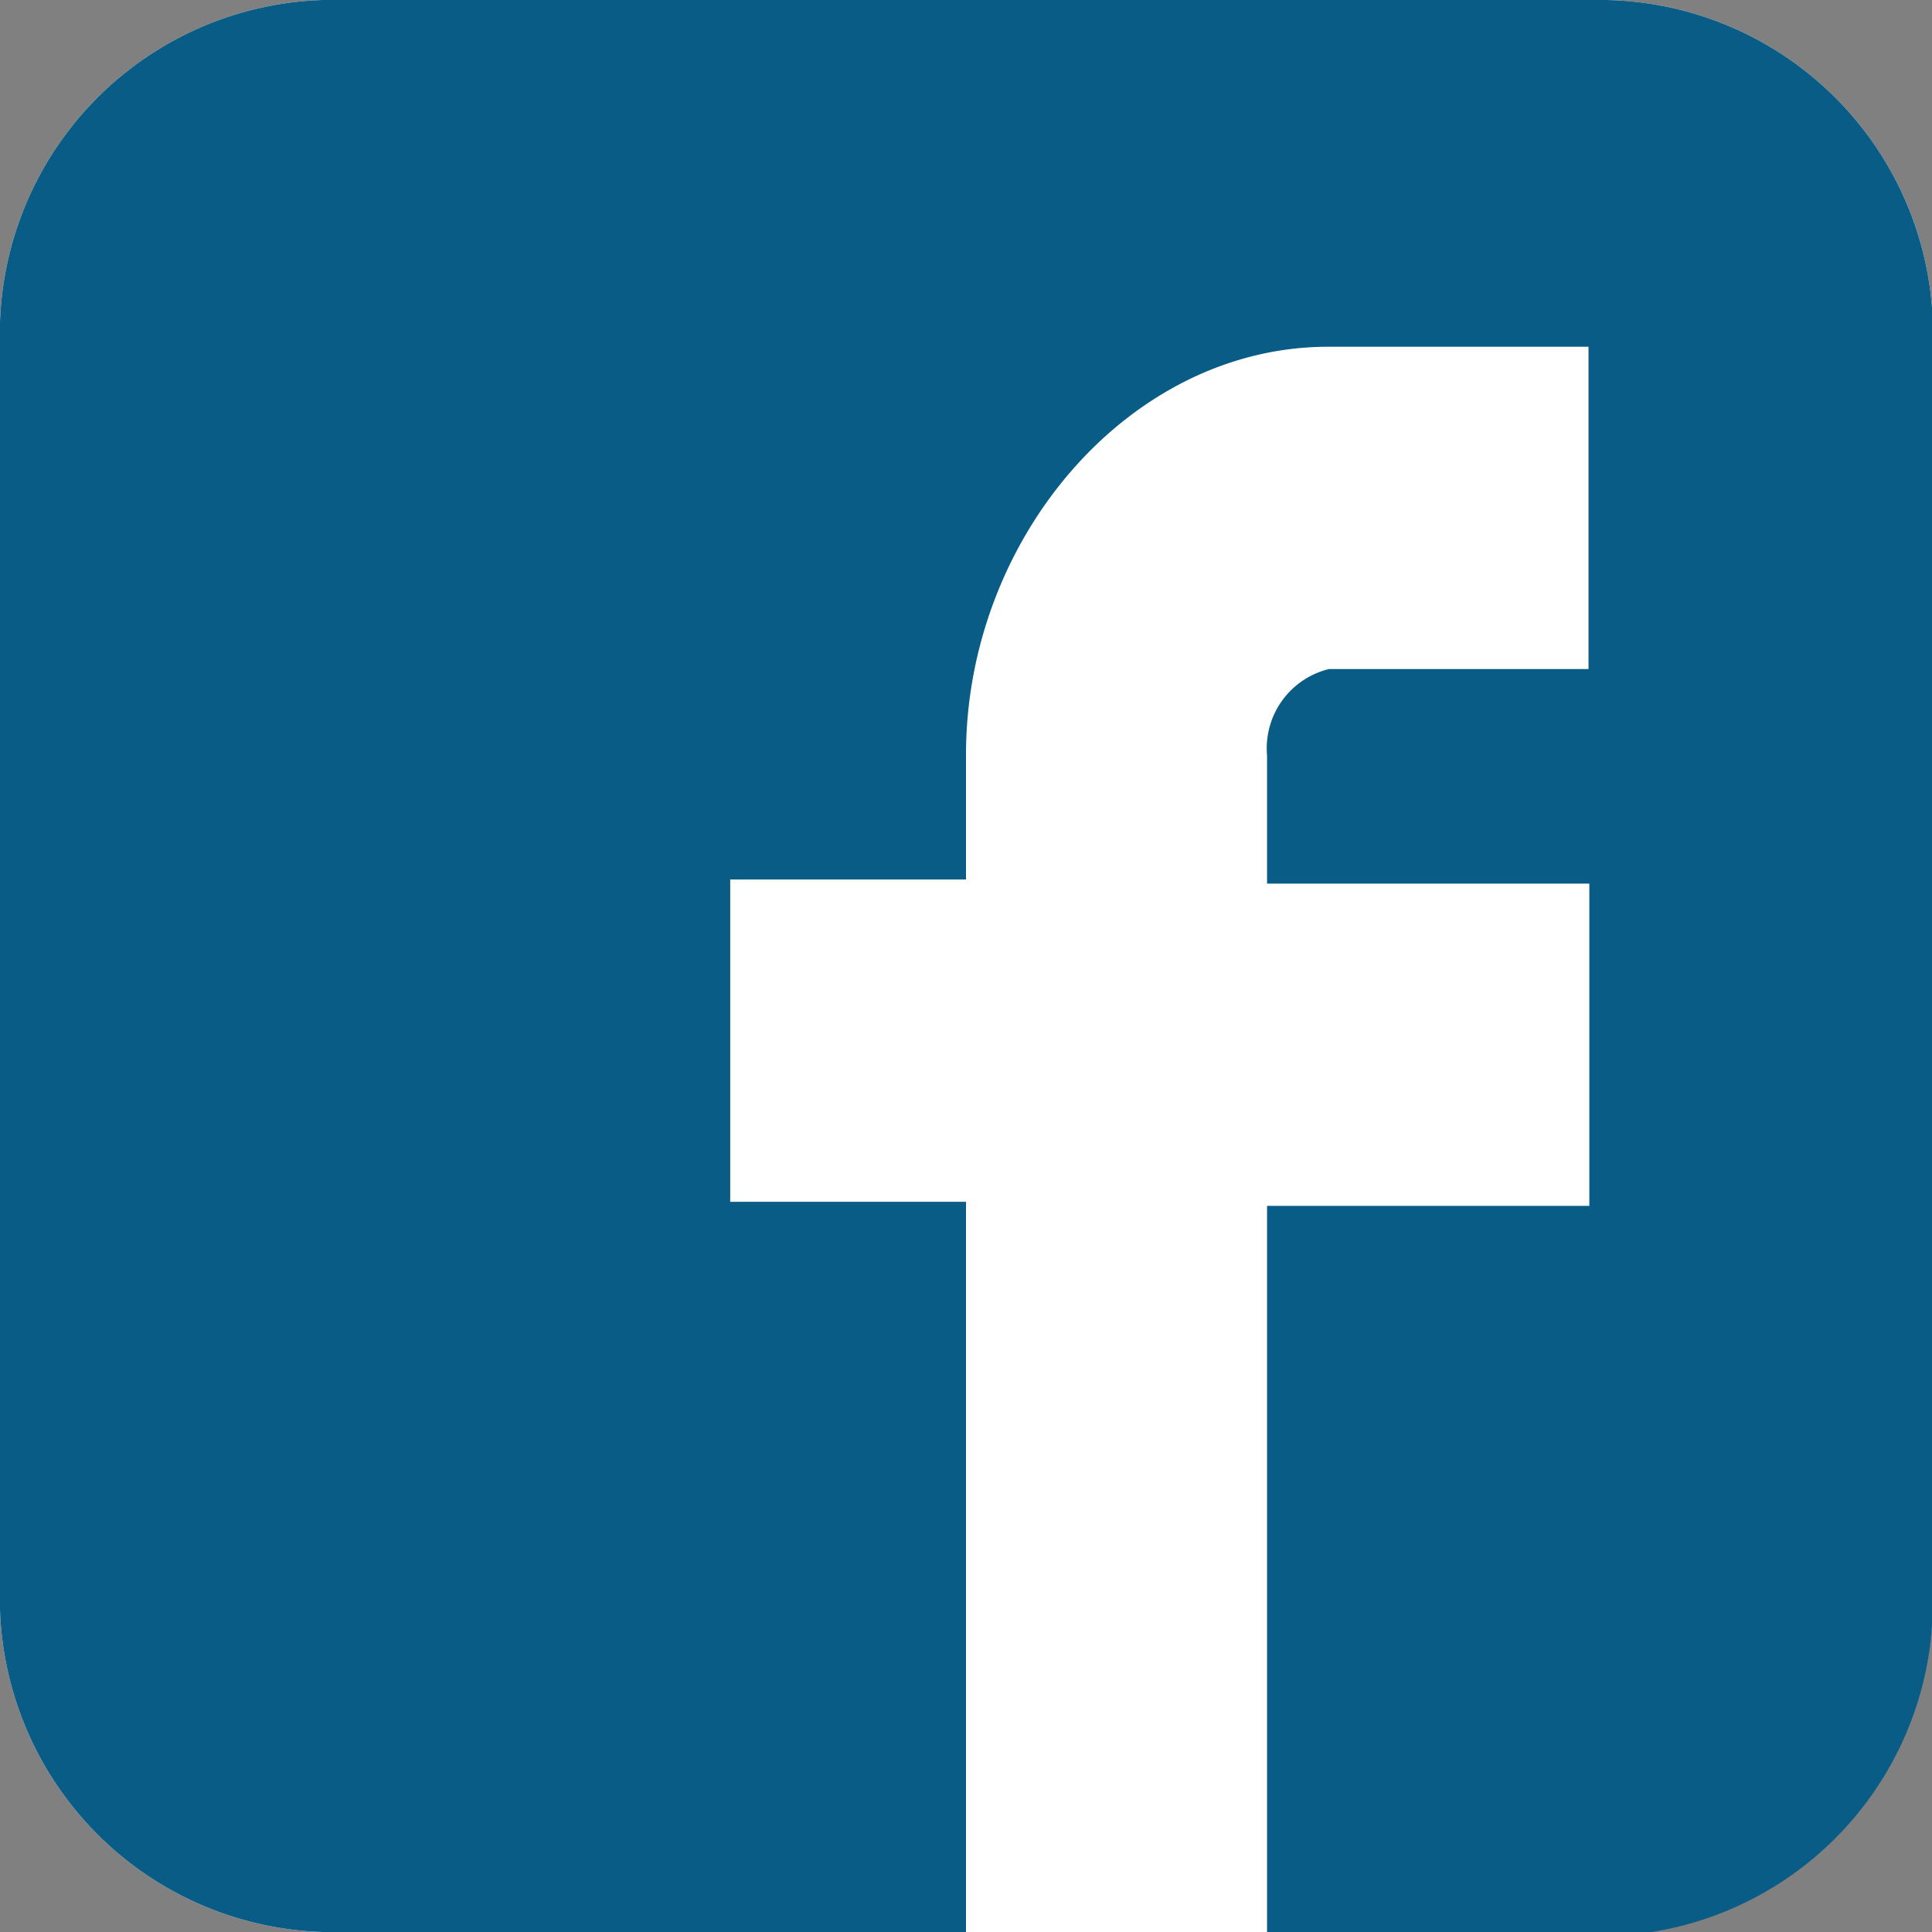
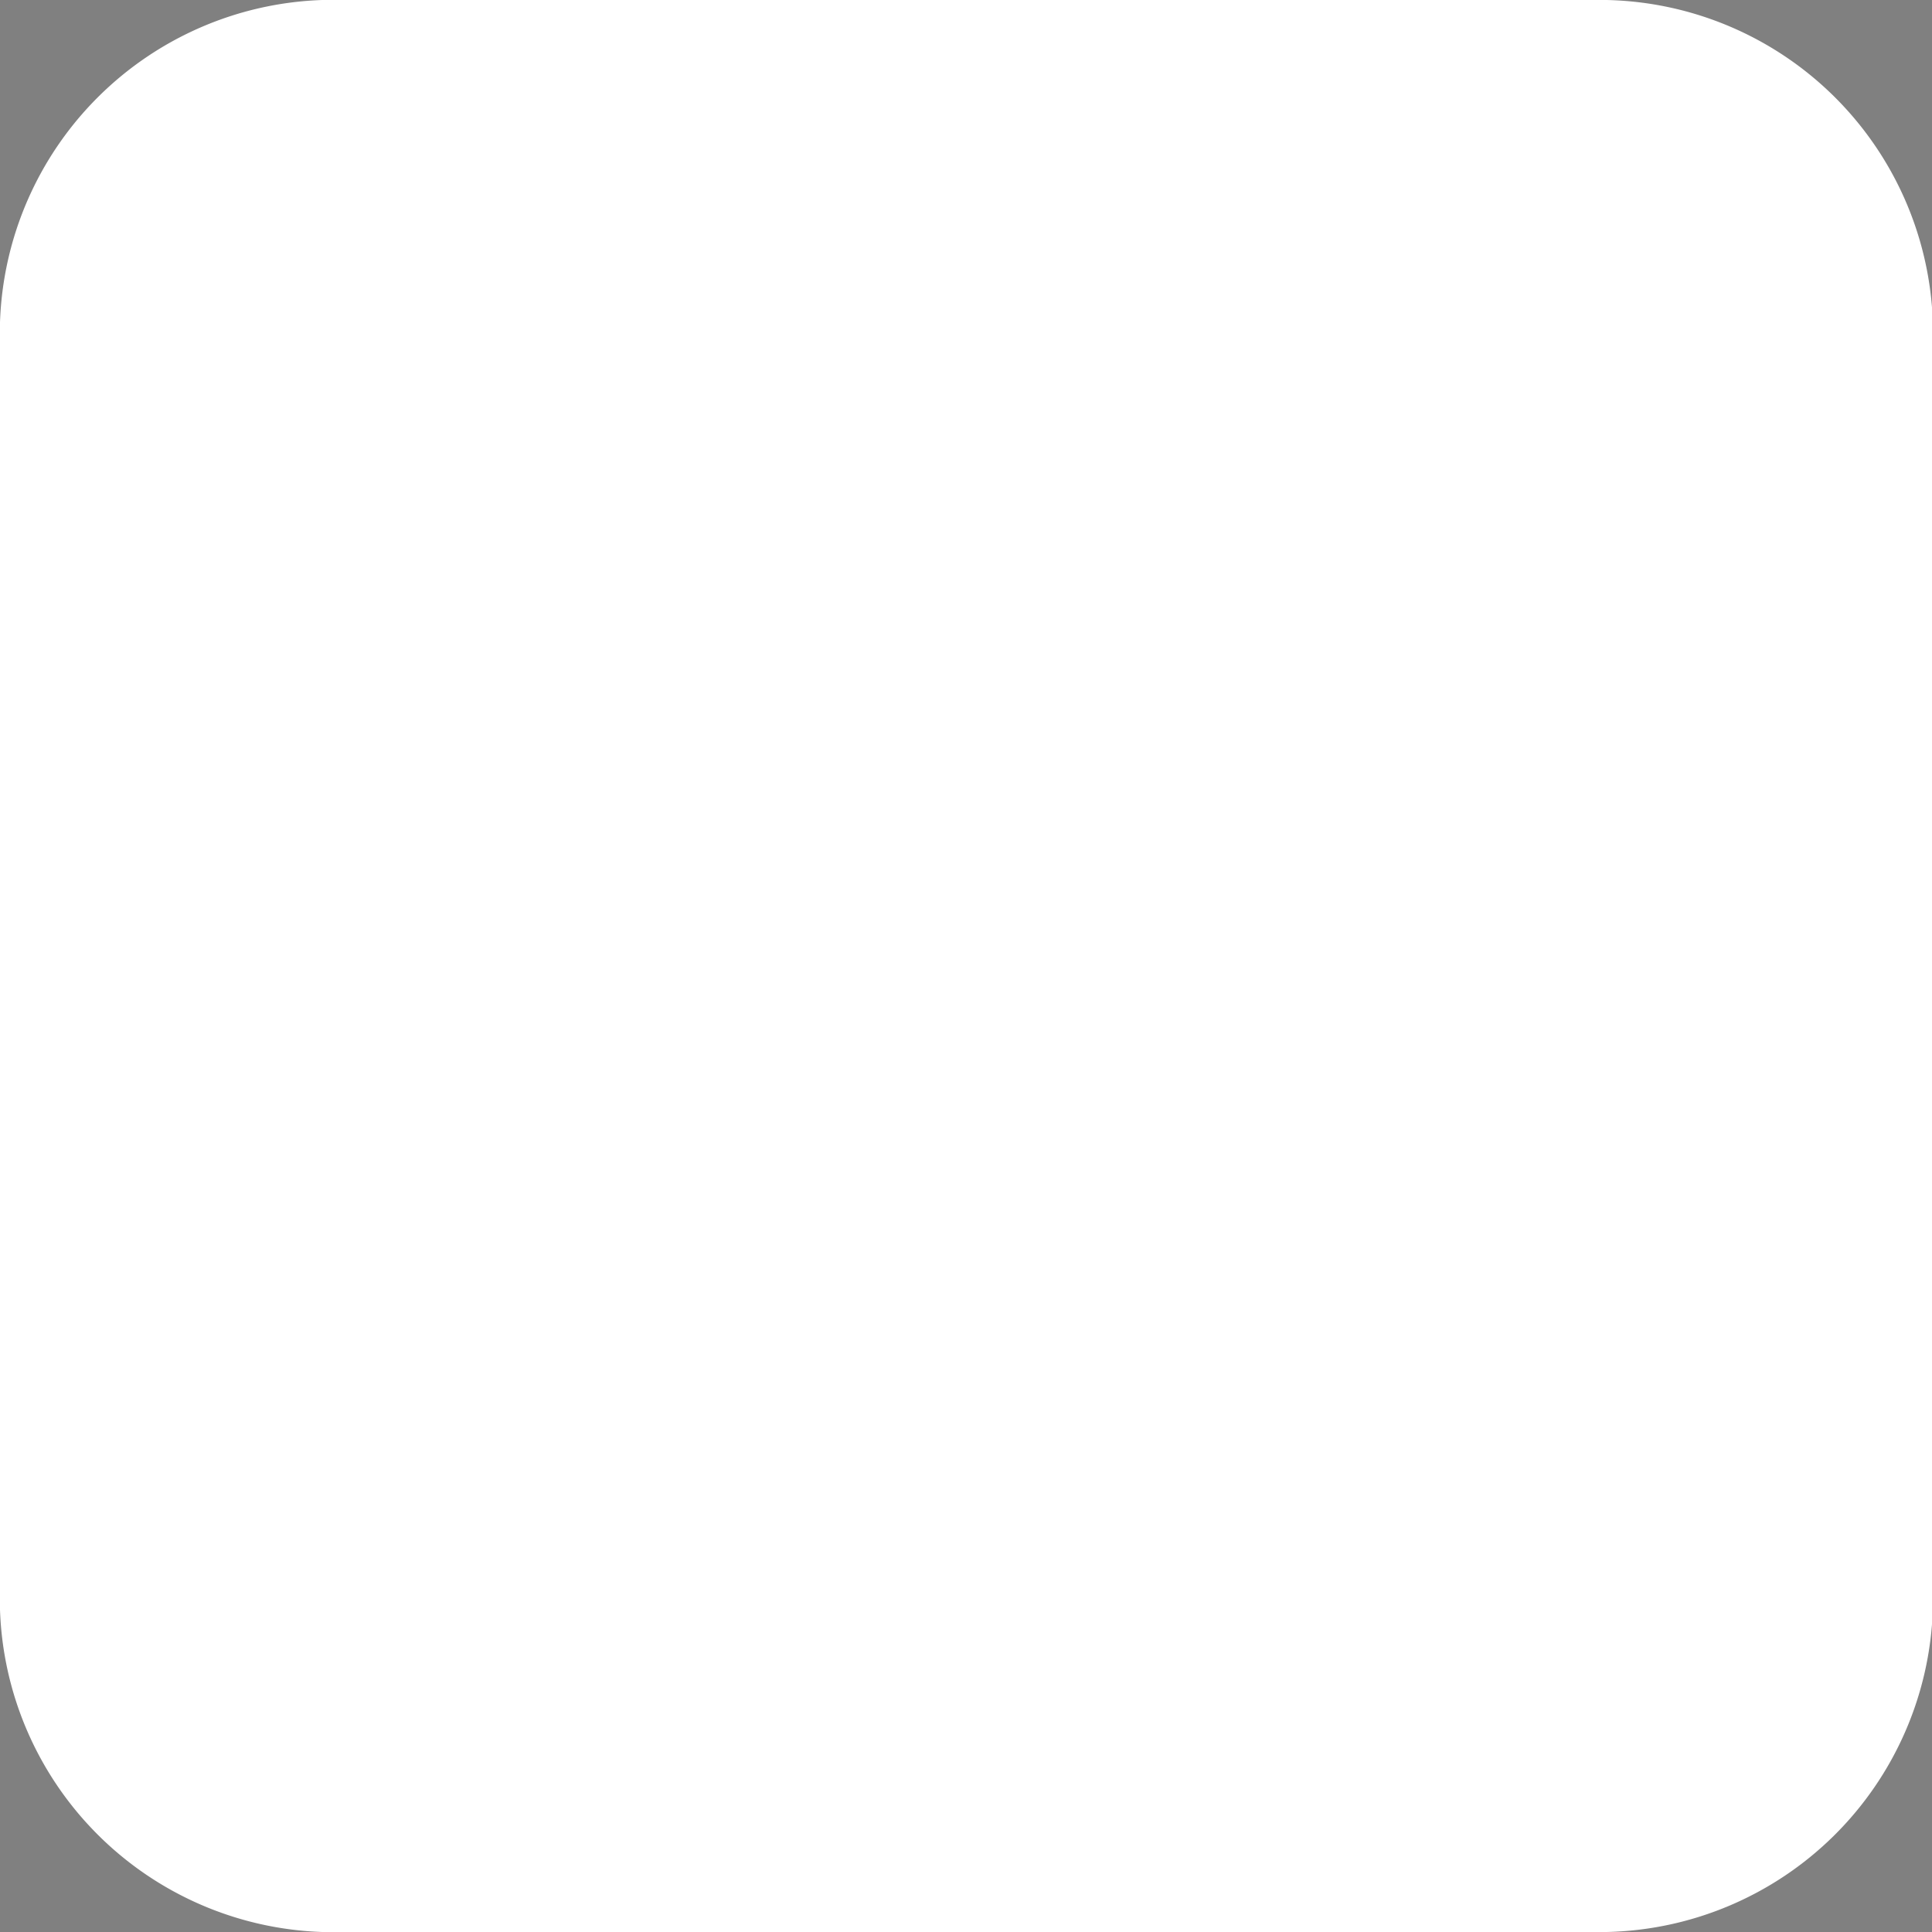
<svg xmlns="http://www.w3.org/2000/svg" id="レイヤー_1" data-name="レイヤー 1" viewBox="0 0 23.68 23.68">
  <rect x="0" y="0" width="23.68" height="23.68" fill="#808080" stroke="none" />
  <defs>
    <style>.cls-1{fill:#fff;}.cls-2{fill:#085c85;}</style>
  </defs>
  <path class="cls-1" d="M627,46.31A4.09,4.09,0,0,0,631,42.36V26.57A4.09,4.09,0,0,0,627,22.63H611.26a4.09,4.09,0,0,0-3.95,3.95V42.36a4.09,4.09,0,0,0,3.95,3.95ZM631,26.57" transform="translate(-607.31 -22.63)" />
-   <path class="cls-2" d="M631,26.57A4.09,4.09,0,0,0,627,22.63H611.26a4.09,4.09,0,0,0-3.95,3.95V42.36a4.09,4.09,0,0,0,3.95,3.95h7.89V37.36h-2.89V33.41h2.89V31.88c0-2.65,2-5,4.44-5h3.19v3.95H623.6a1,1,0,0,0-.76,1.06v1.57h3.95v3.95h-3.95v8.95H627A4.09,4.09,0,0,0,631,42.36Zm0,0" transform="translate(-607.31 -22.63)" />
</svg>